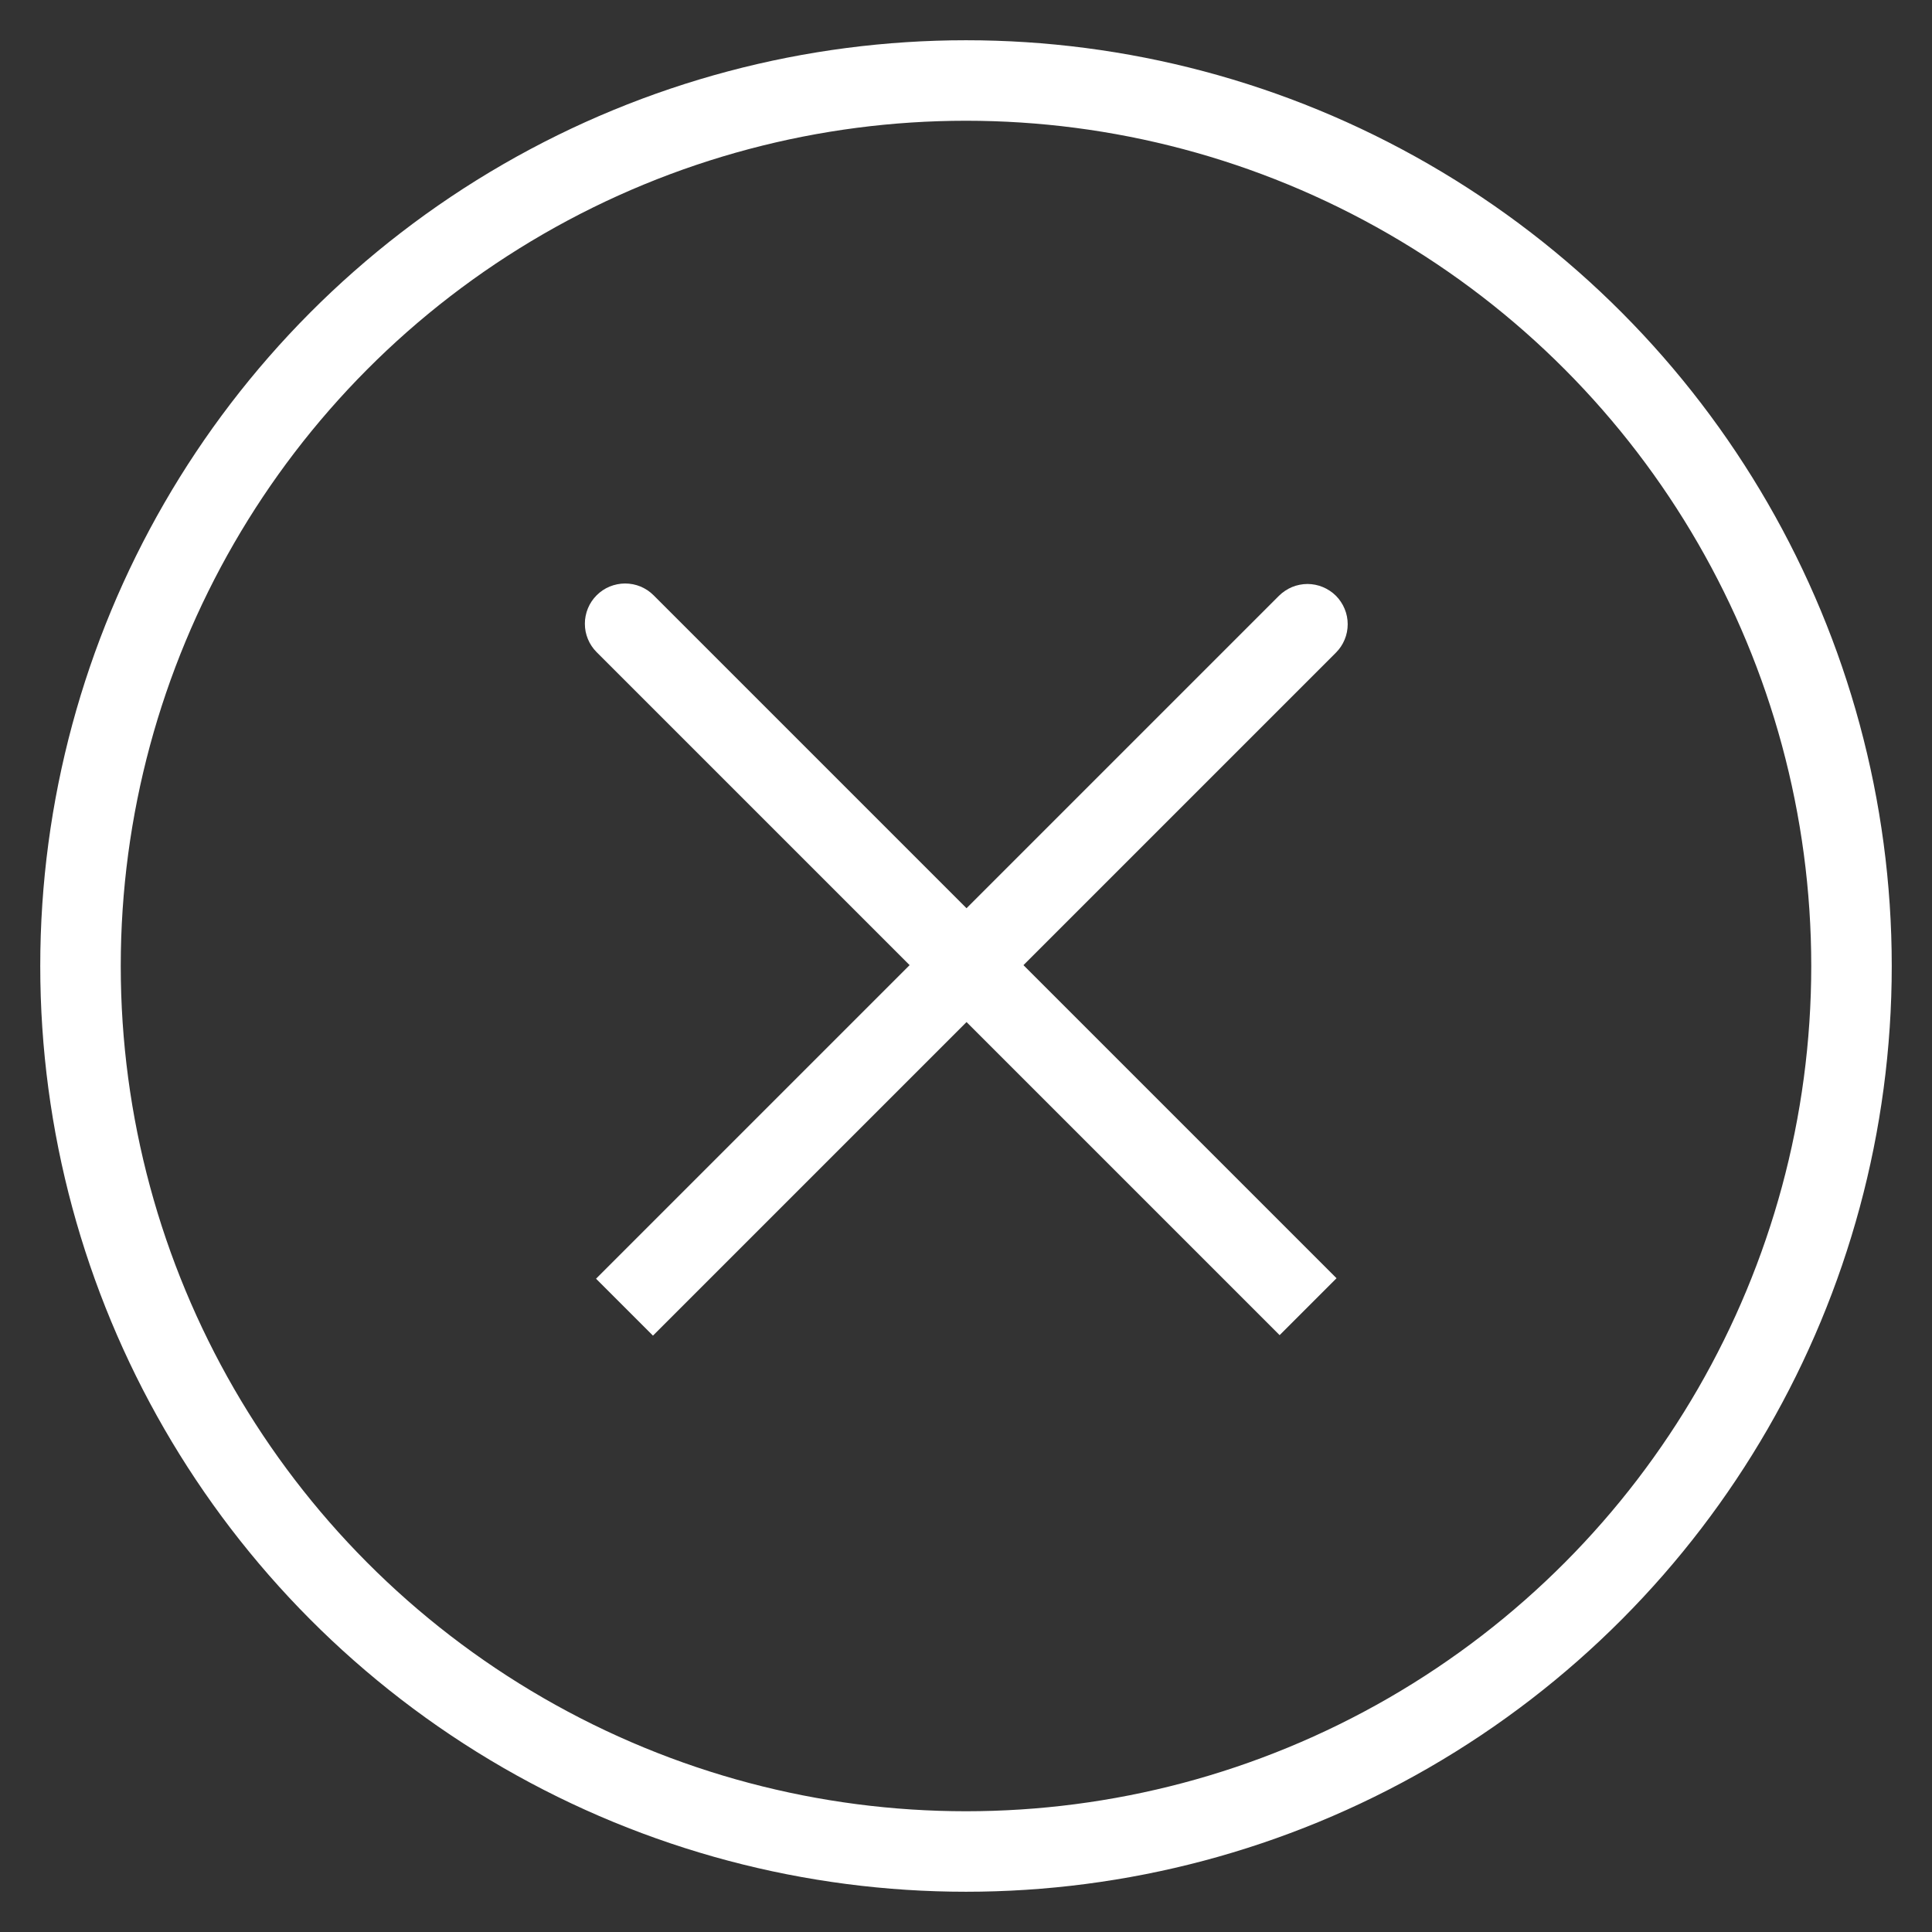
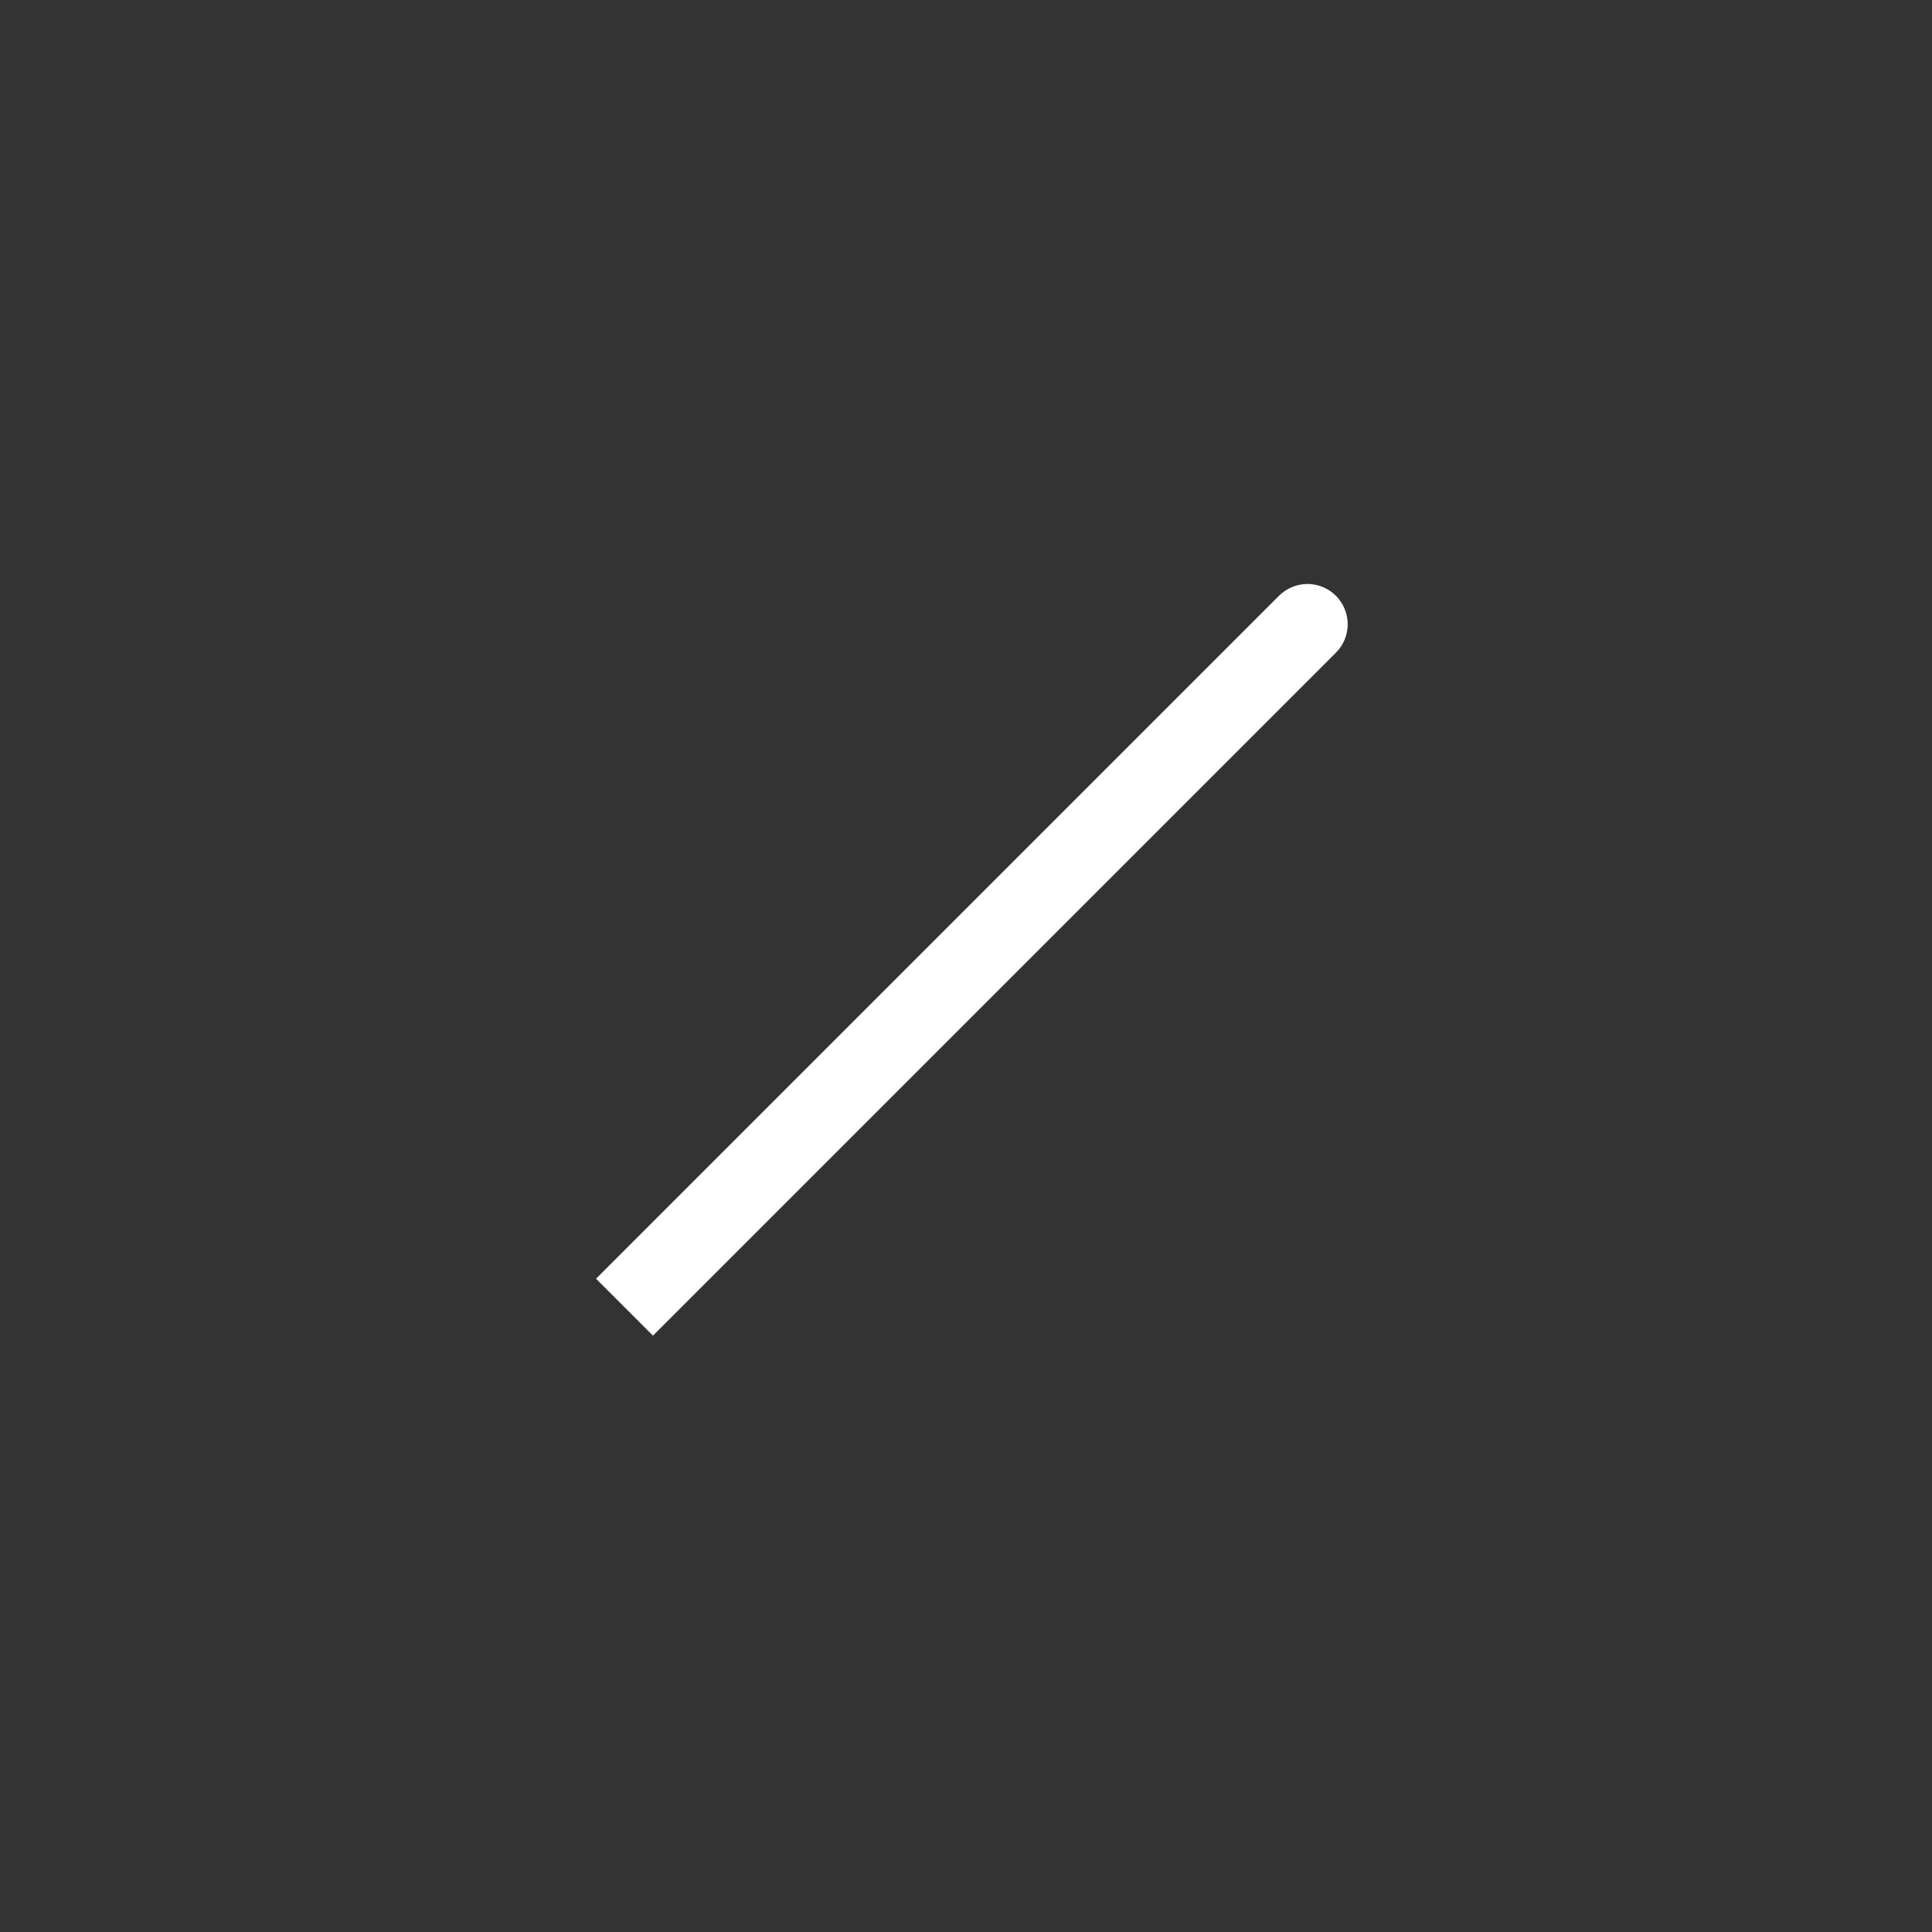
<svg xmlns="http://www.w3.org/2000/svg" fill="none" version="1.1" width="48" height="48" viewBox="0 0 48 48">
  <rect x="0" y="0" width="48" height="48" fill="#333333" stroke="none" />
  <g>
    <g>
-       <ellipse cx="24" cy="24" rx="22" ry="22" fill-opacity="0" stroke-opacity="1" stroke="#FFFFFF" fill="none" stroke-width="2" />
-     </g>
+       </g>
    <g transform="matrix(0.707,0.707,-0.707,0.707,20.485,-18.427)">
      <path d="M31.485,15.514Q31.485,15.416,31.505,15.319Q31.524,15.223,31.561,15.132Q31.599,15.041,31.654,14.959Q31.709,14.877,31.778,14.807Q31.848,14.738,31.93,14.683Q32.012,14.628,32.103,14.591Q32.194,14.553,32.29,14.534Q32.387,14.514,32.485,14.514Q32.584,14.514,32.68,14.534Q32.777,14.553,32.868,14.591Q32.959,14.628,33.041,14.683Q33.123,14.738,33.192,14.807Q33.262,14.877,33.317,14.959Q33.372,15.041,33.409,15.132Q33.447,15.223,33.466,15.319Q33.485,15.416,33.485,15.514L33.485,39.514L31.485,39.514L31.485,15.514Z" fill-rule="evenodd" fill="#FFFFFF" fill-opacity="1" />
    </g>
    <g transform="matrix(-0.707,0.707,0.707,0.707,15.552,-6.442)">
-       <path d="M14.53,15.5Q14.53,15.402,14.549,15.305Q14.569,15.208,14.606,15.117Q14.644,15.026,14.699,14.944Q14.754,14.863,14.823,14.793Q14.893,14.723,14.975,14.669Q15.057,14.614,15.148,14.576Q15.239,14.538,15.335,14.519Q15.432,14.5,15.53,14.5Q15.629,14.5,15.725,14.519Q15.822,14.538,15.913,14.576Q16.004,14.614,16.086,14.669Q16.168,14.723,16.237,14.793Q16.307,14.863,16.362,14.944Q16.416,15.026,16.454,15.117Q16.492,15.208,16.511,15.305Q16.53,15.402,16.53,15.5L16.53,39.5L14.53,39.5L14.53,15.5Z" fill-rule="evenodd" fill="#FFFFFF" fill-opacity="1" />
-     </g>
+       </g>
  </g>
</svg>